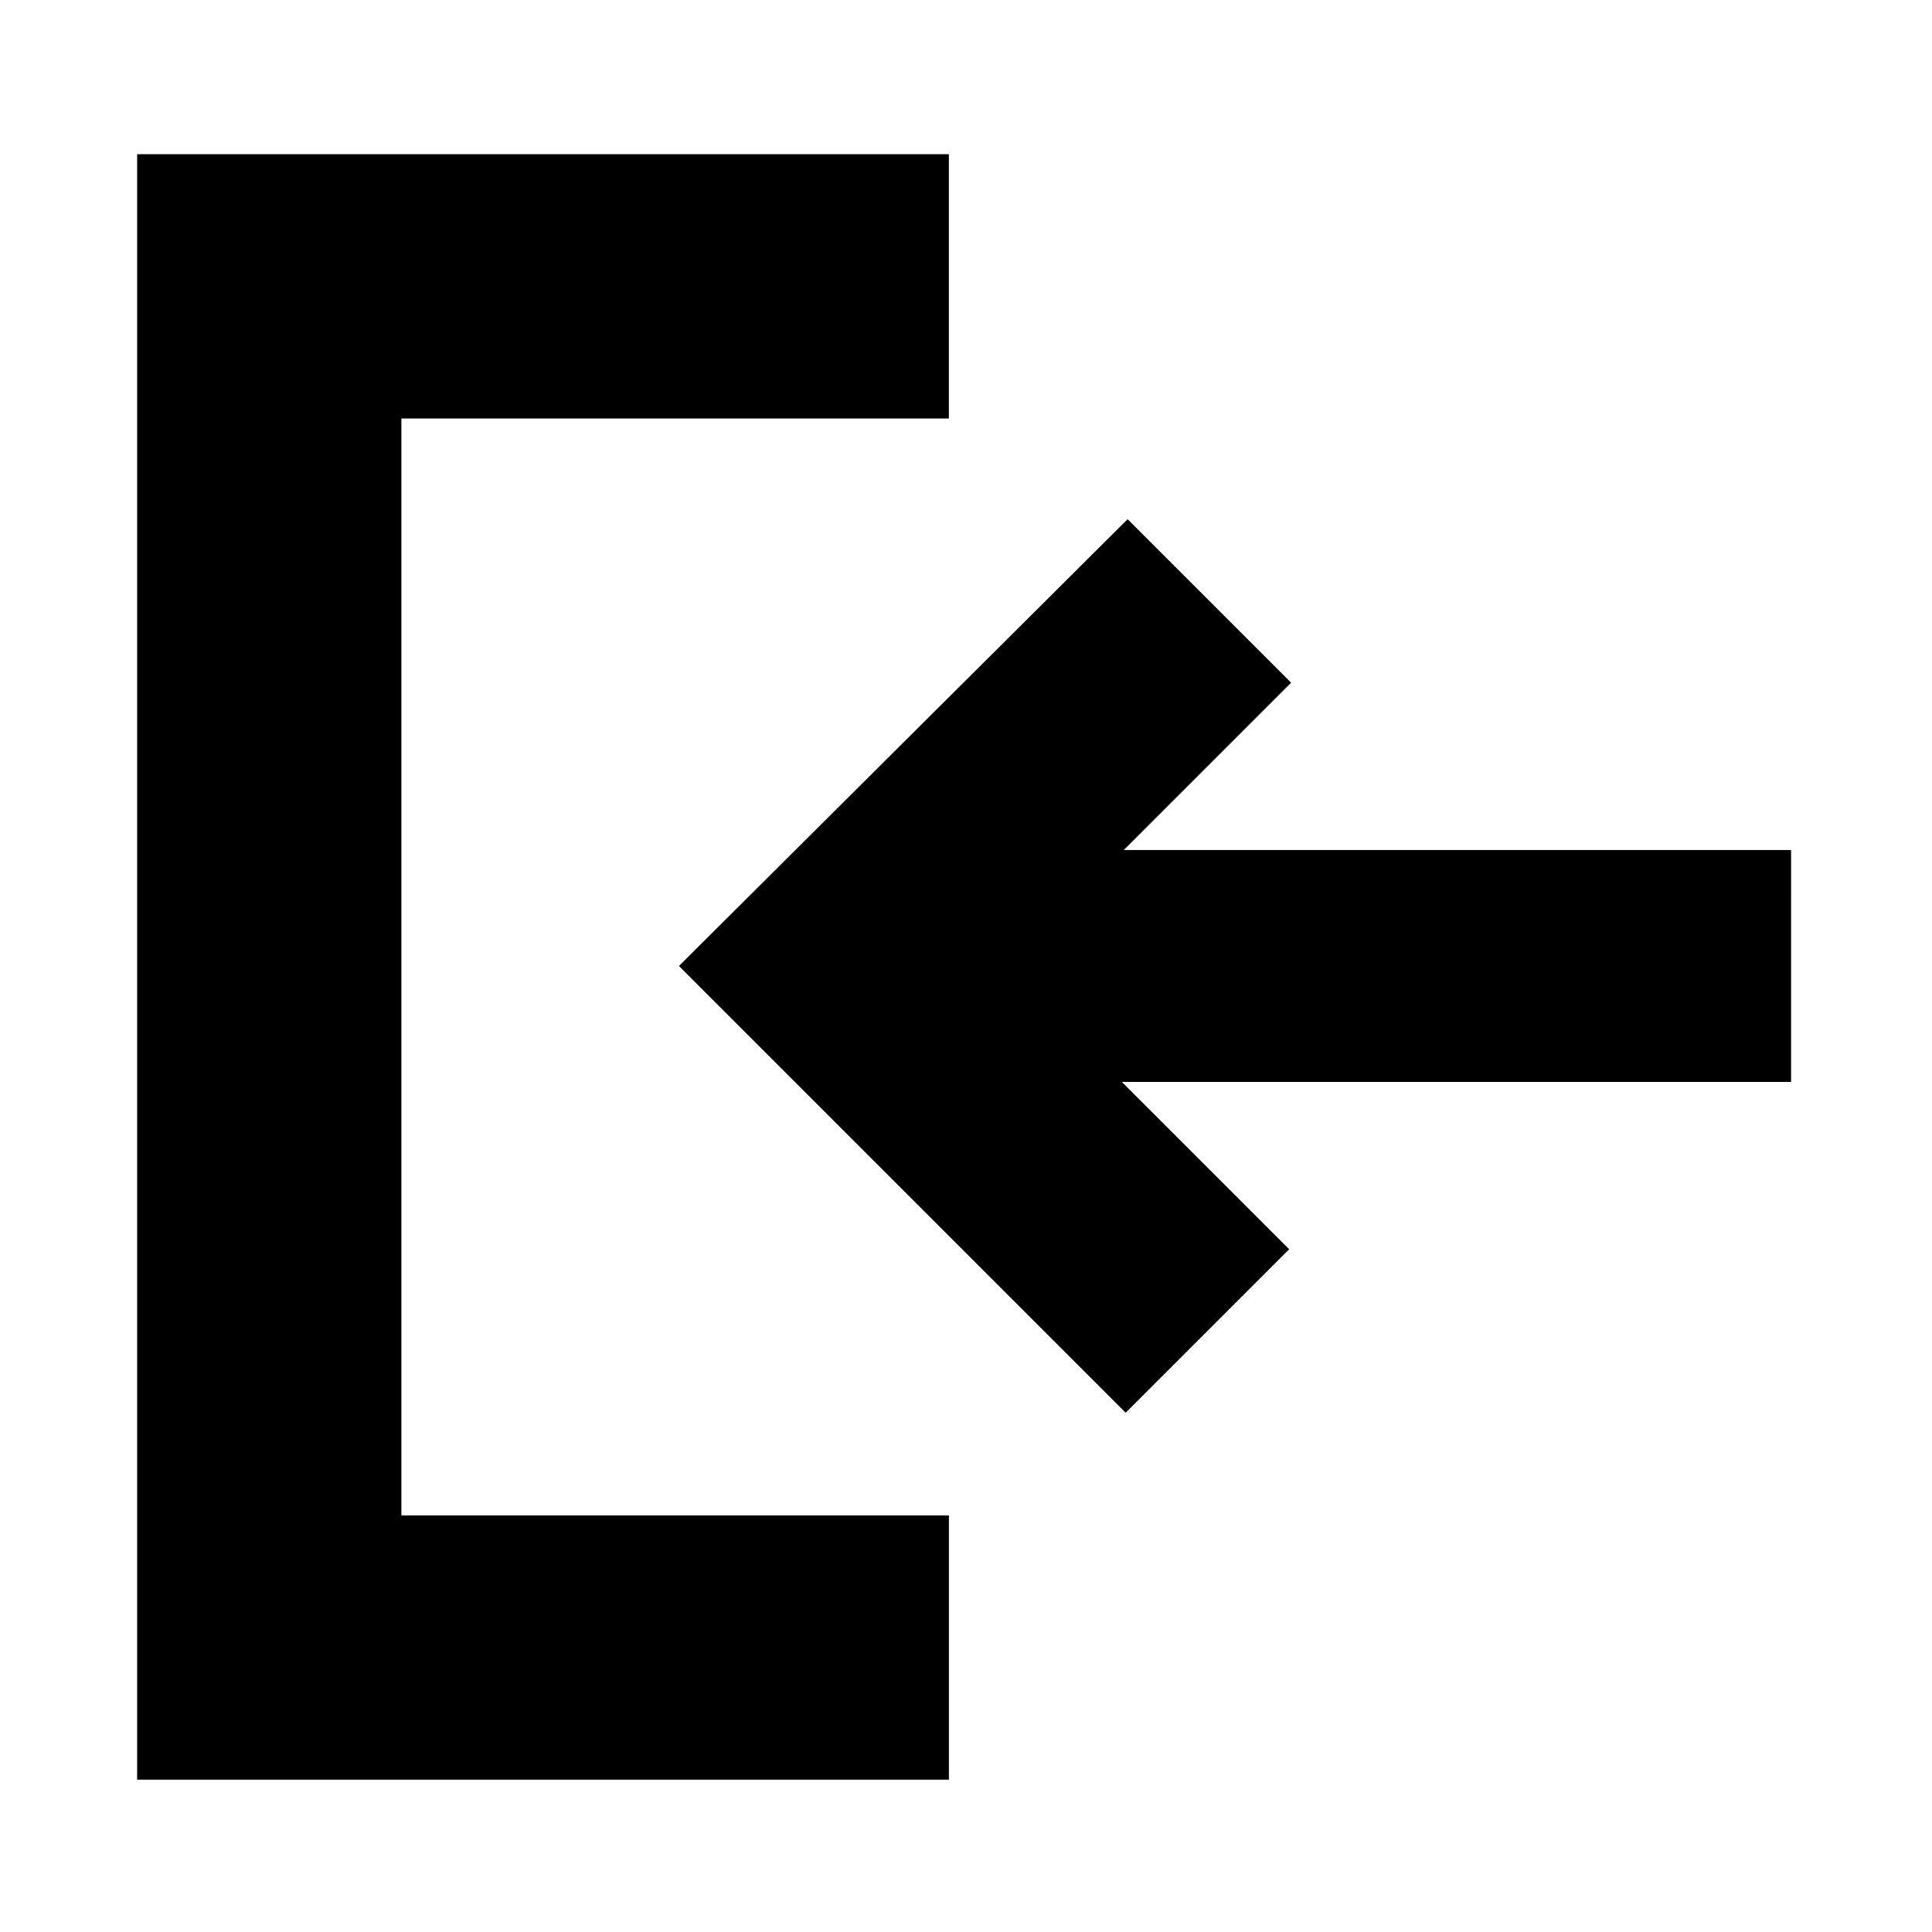
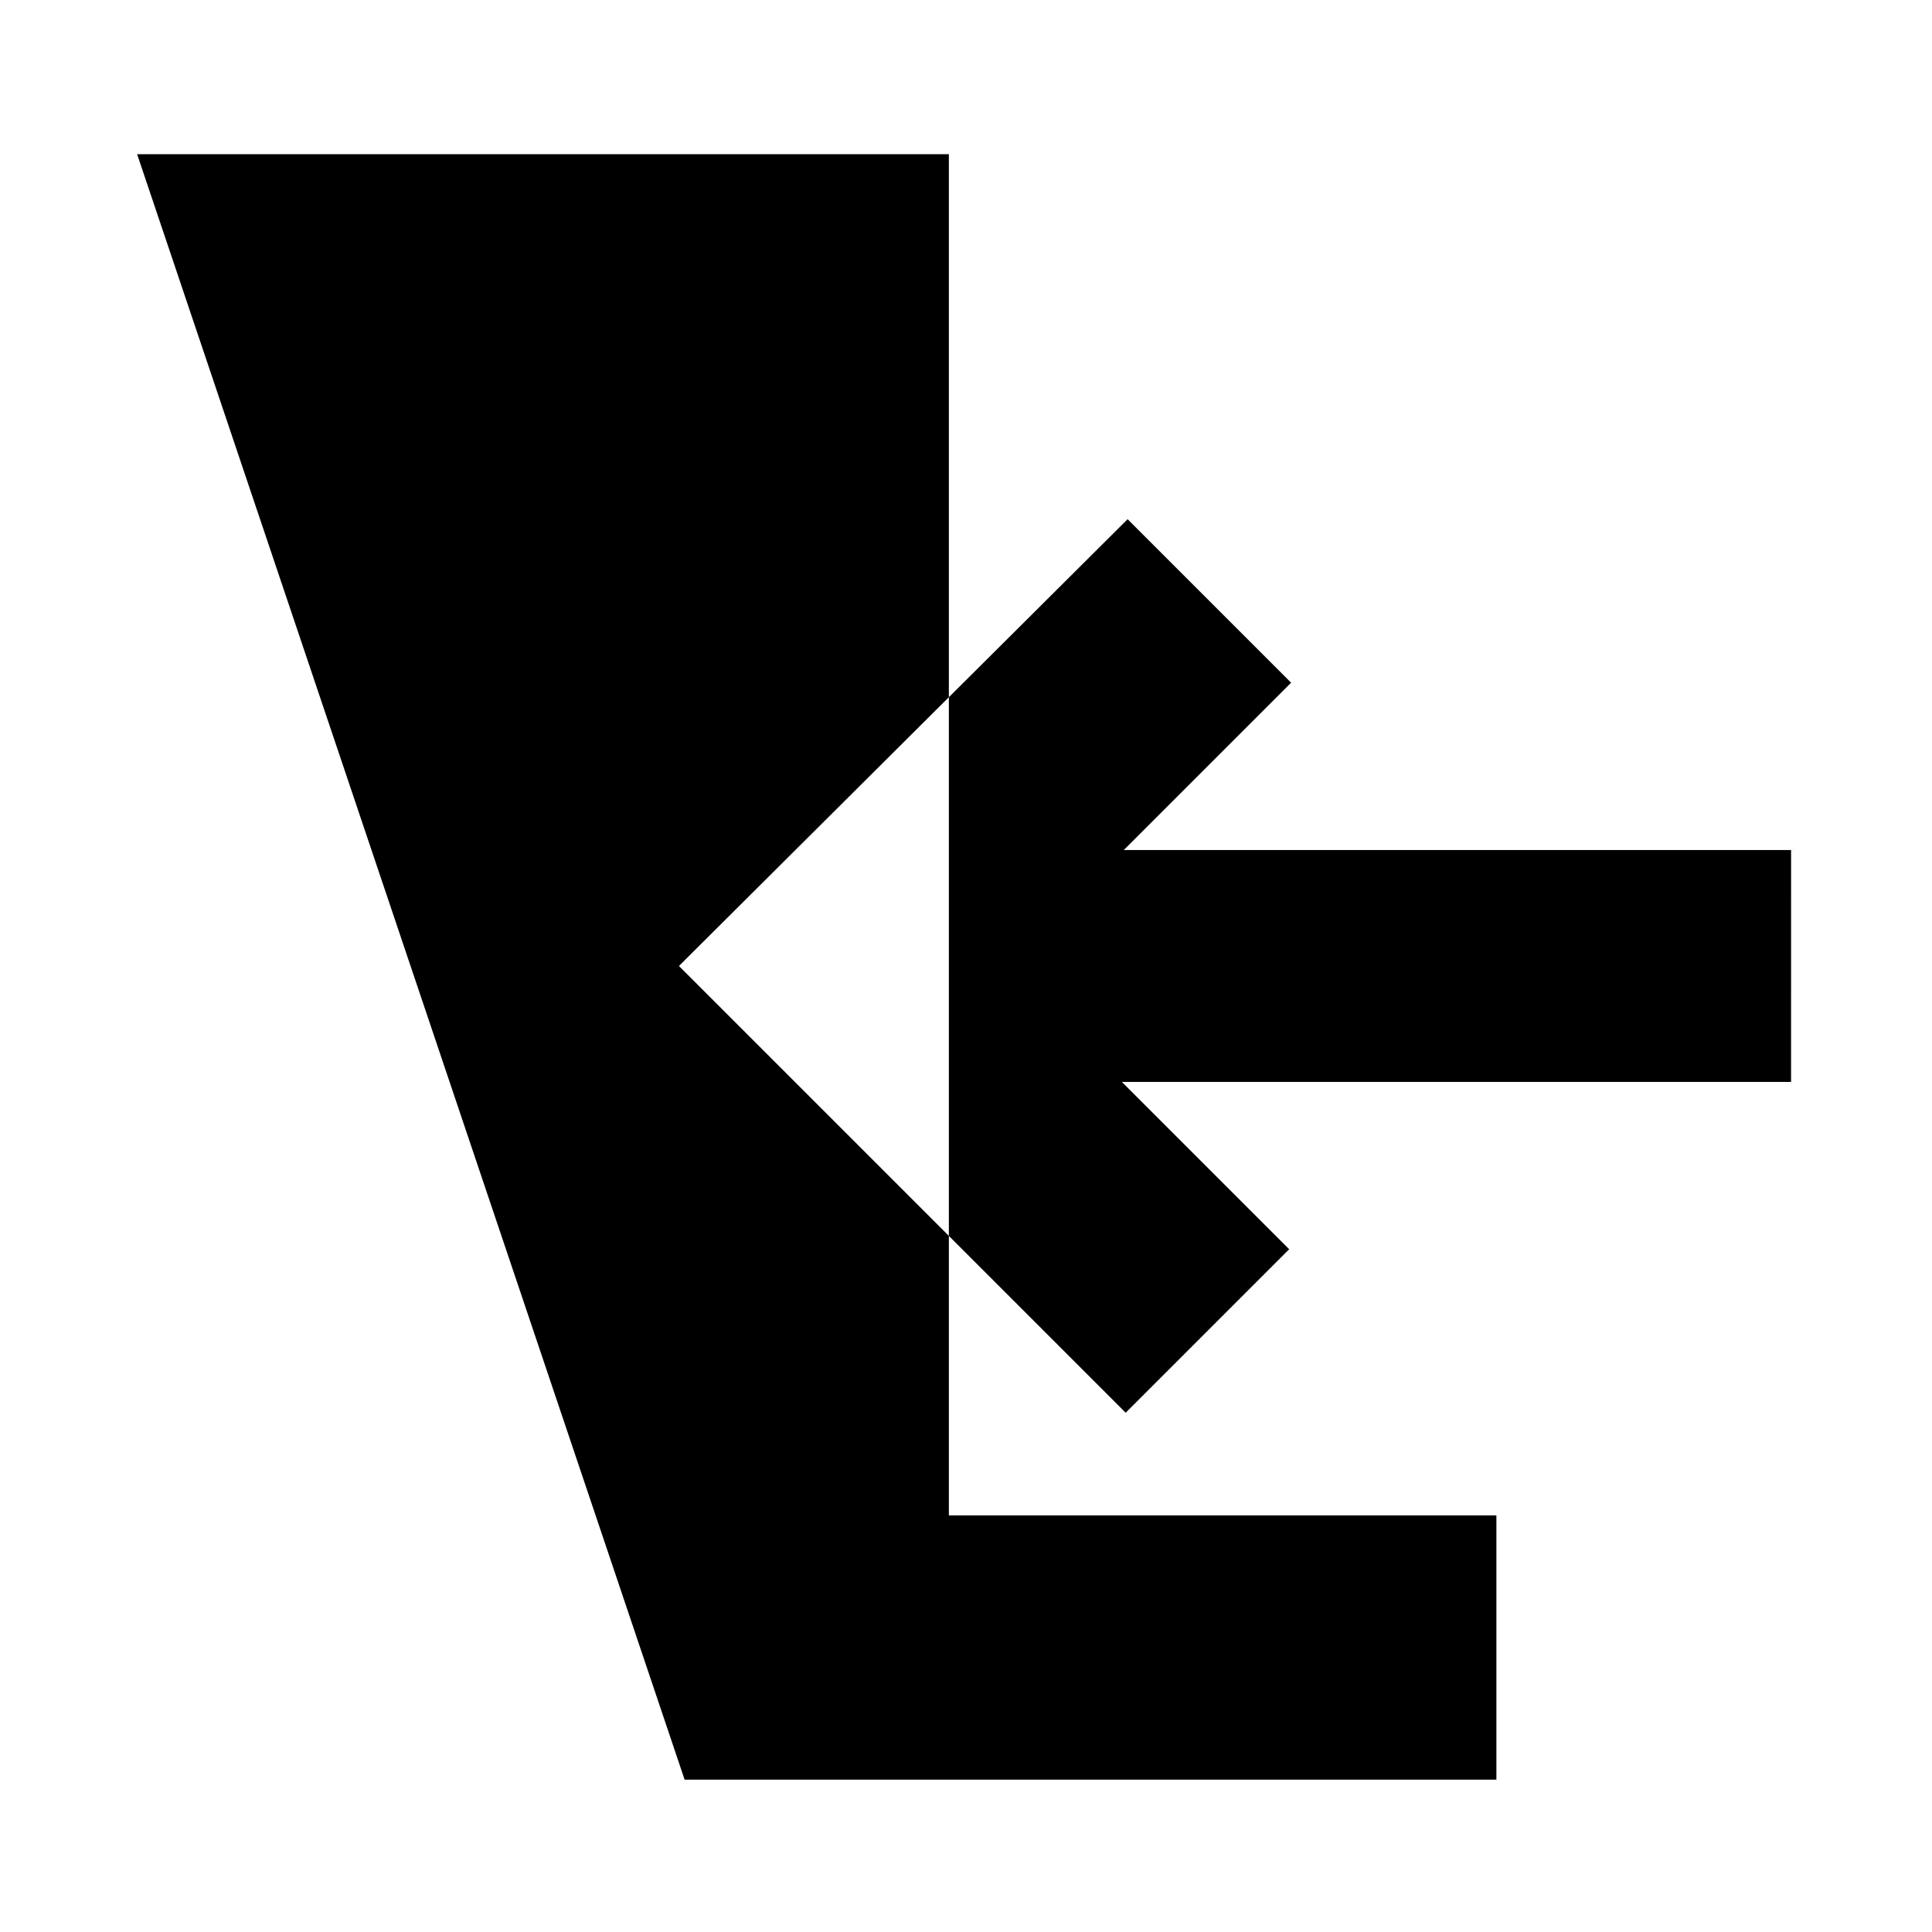
<svg xmlns="http://www.w3.org/2000/svg" fill="#000000" width="800px" height="800px" version="1.1" viewBox="144 144 512 512">
-   <path d="m180.34 184.87h215.12v70.031h-145.09v290.7h145.1v70.031l-215.13-0.004zm439.32 184.39h-177.84l44.336-44.336-43.328-43.328-118.9 118.4 118.39 118.39 43.328-43.328-44.336-44.336h177.34l0.004-61.465z" />
+   <path d="m180.34 184.87h215.12v70.031v290.7h145.1v70.031l-215.13-0.004zm439.32 184.39h-177.84l44.336-44.336-43.328-43.328-118.9 118.4 118.39 118.39 43.328-43.328-44.336-44.336h177.34l0.004-61.465z" />
</svg>